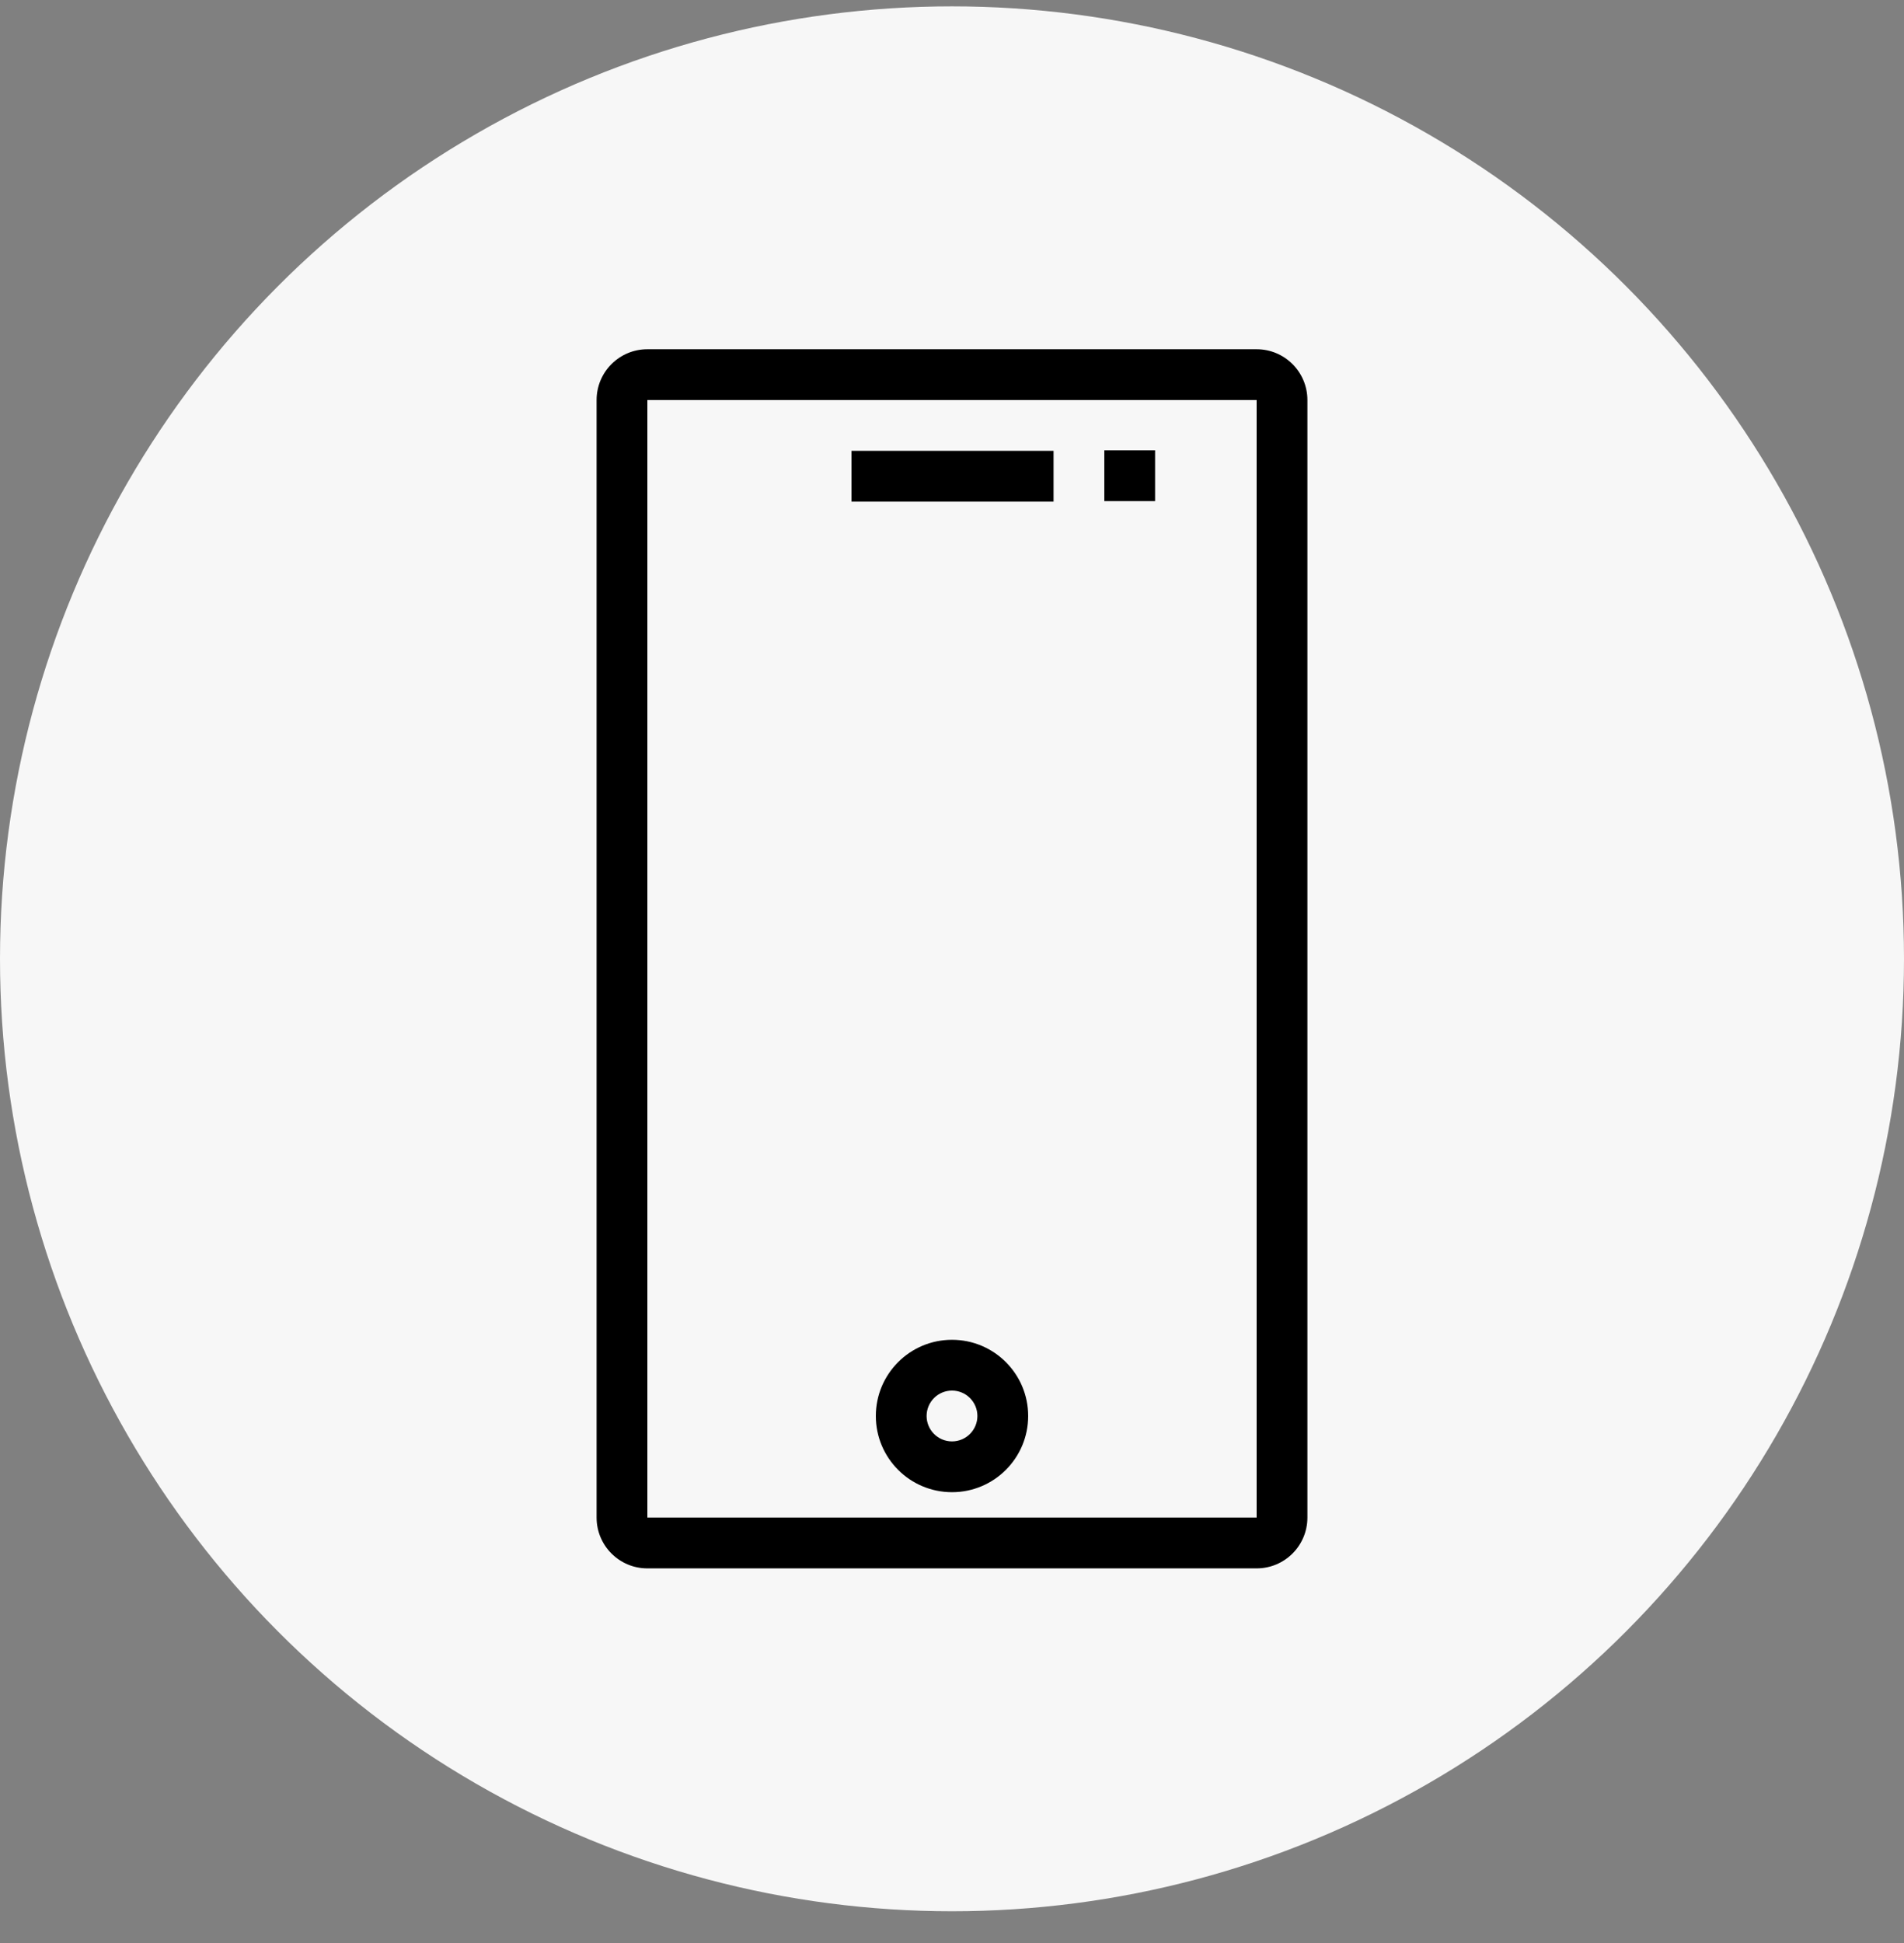
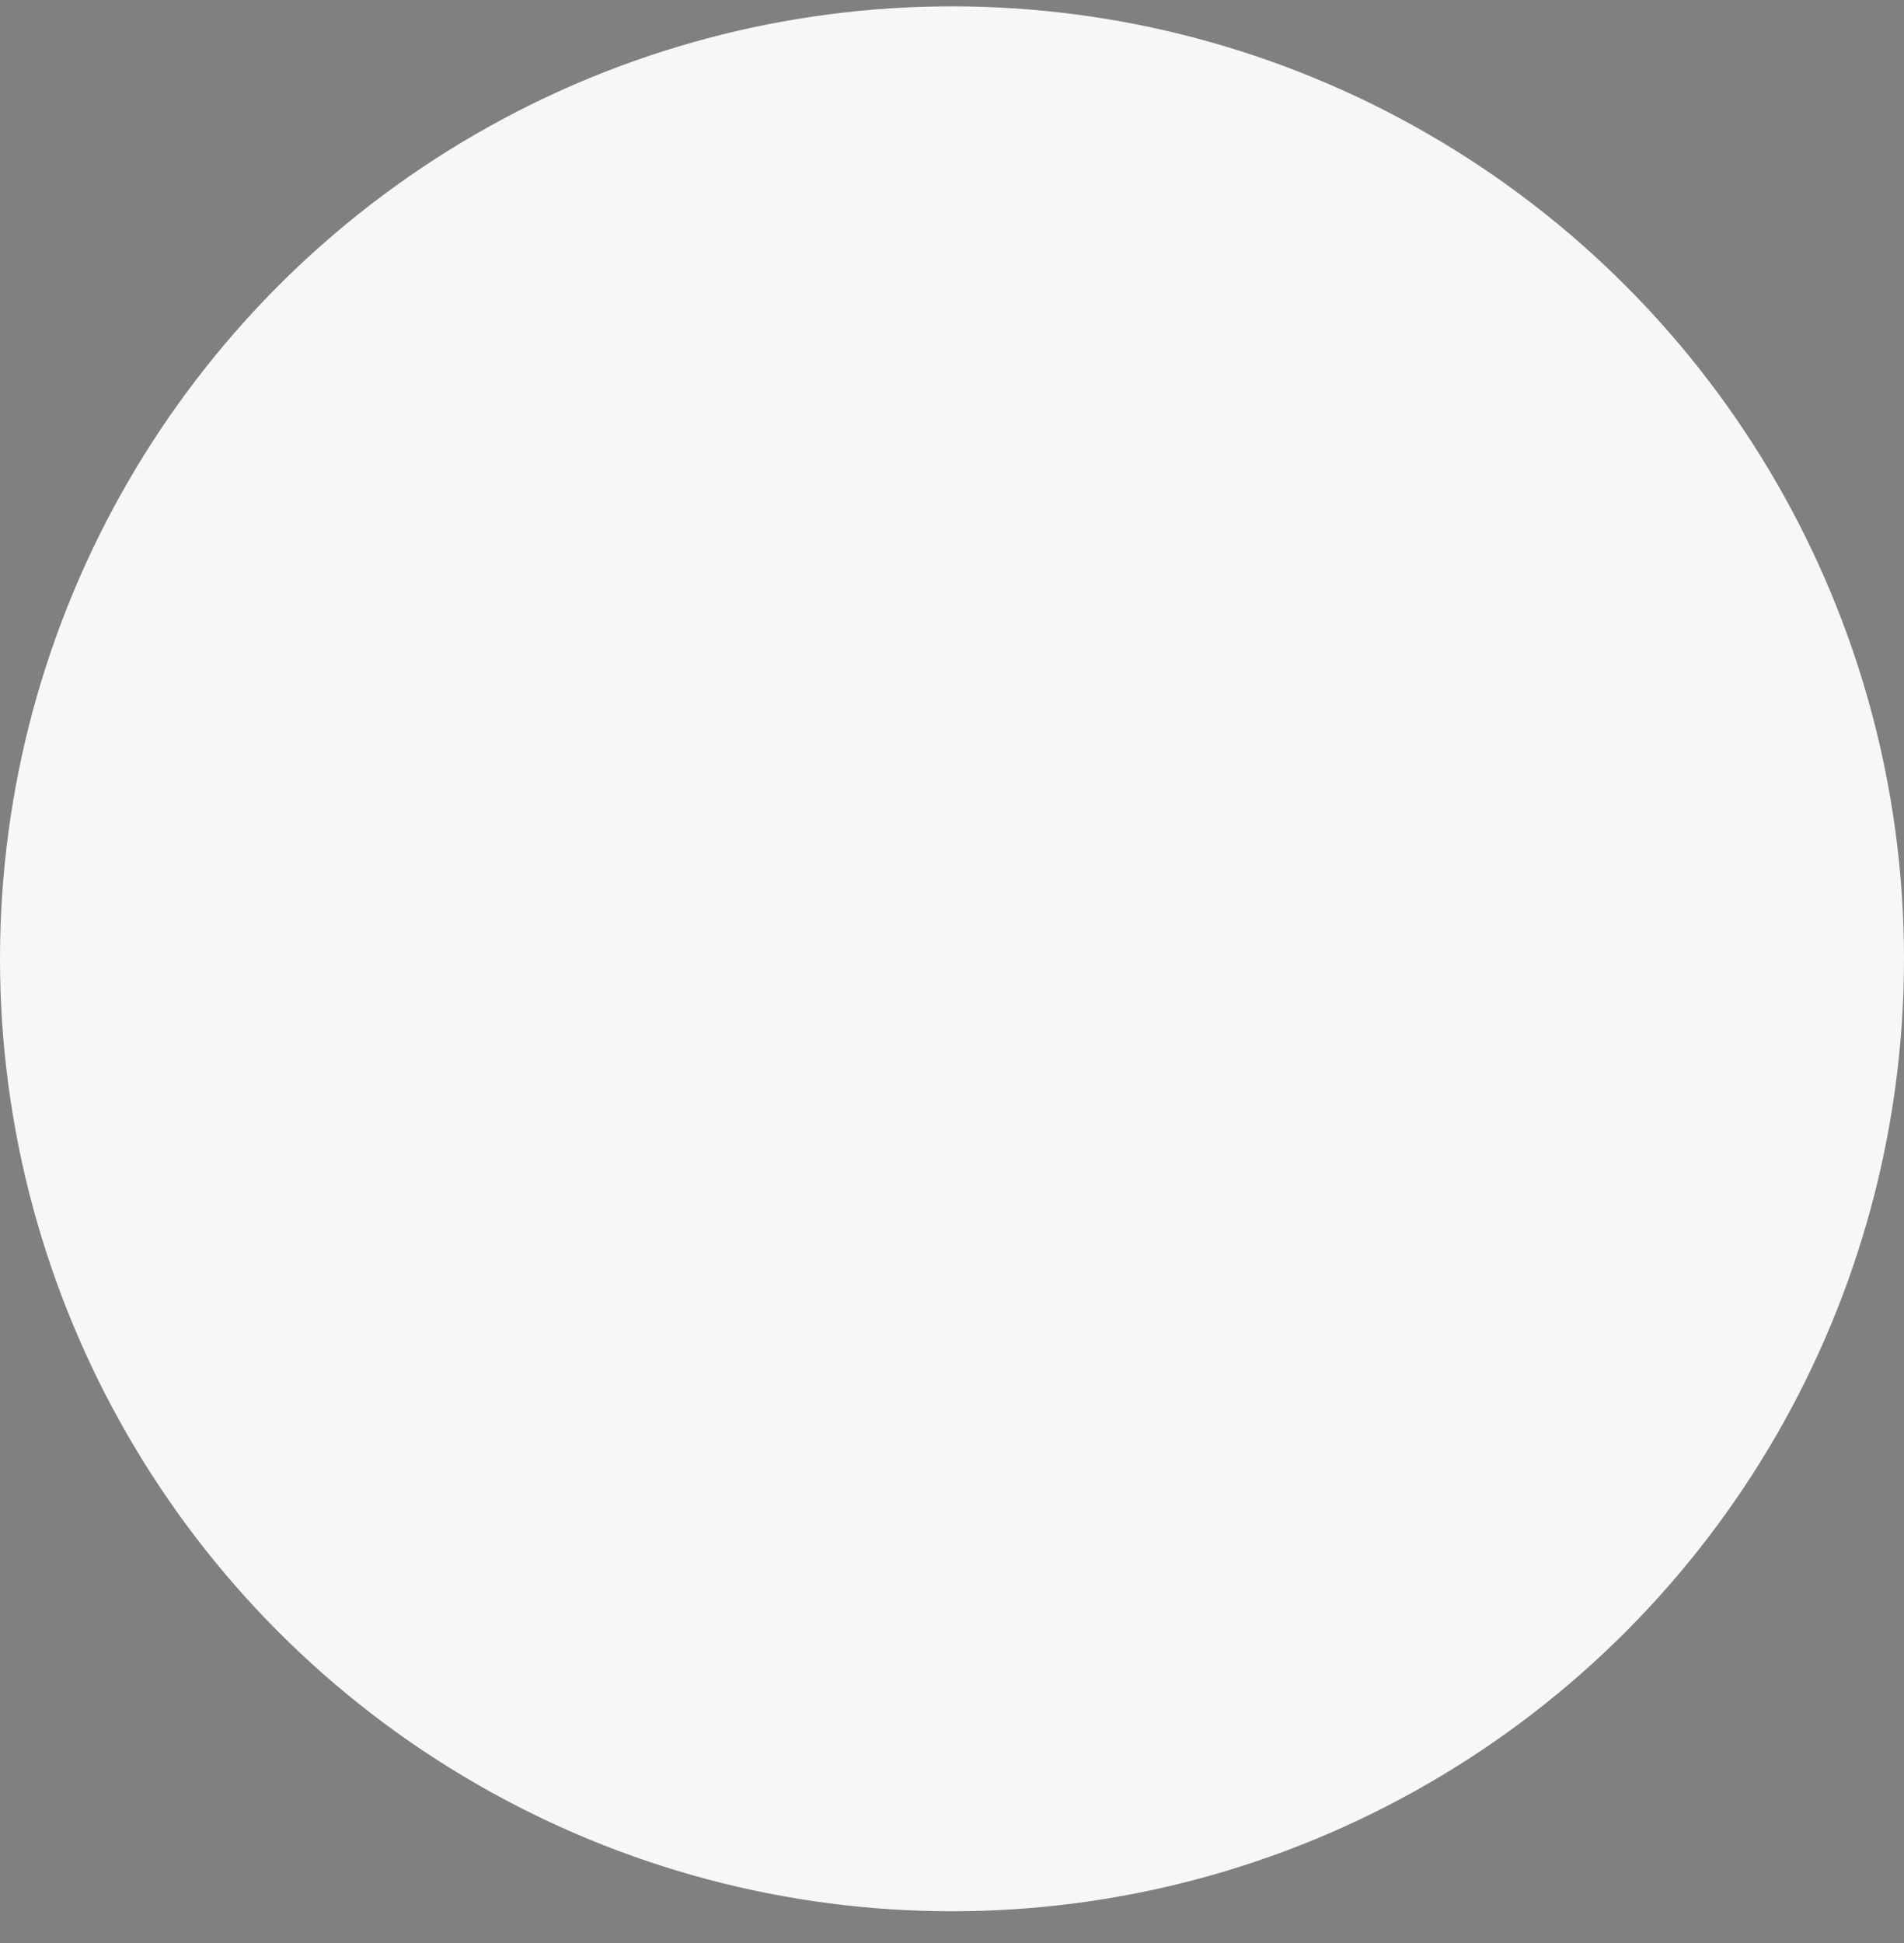
<svg xmlns="http://www.w3.org/2000/svg" width="50px" height="51px" viewBox="0 0 50 51" version="1.1">
  <rect x="0" y="0" width="50" height="51" fill="#808080" stroke="none" />
  <title>components / images / accordion / 1 / benefits / 3 / open</title>
  <g id="Page-1" stroke="none" stroke-width="1" fill="none" fill-rule="evenodd">
    <g id="spoken-rx-960" transform="translate(-411, -1209)">
      <g id="module-/-benefits-/-accordion-/-desktop---960px" transform="translate(35, 947.167)">
        <g id="benefits" transform="translate(375, 2)">
          <g id="components-/-images-/-accordion-/-1-/-benefits-/-3-/-open" transform="translate(1, 260)">
            <circle id="Oval" fill="#F7F7F7" fill-rule="nonzero" cx="25" cy="25" r="25" />
-             <path d="M33,9 C33.736,9 34.333,9.597 34.333,10.333 L34.333,10.333 L34.333,39.667 C34.333,40.403 33.736,41 33,41 L33,41 L17,41 C16.264,41 15.667,40.403 15.667,39.667 L15.667,39.667 L15.667,10.333 C15.667,9.597 16.264,9 17,9 L17,9 Z M33,10.333 L17,10.333 L17,39.667 L33,39.667 L33,10.333 Z M25,35 C26.105,35 27,35.895 27,37 C27,38.105 26.105,39 25,39 C23.895,39 23,38.105 23,37 C23,35.895 23.895,35 25,35 Z M25,36.333 C24.632,36.333 24.333,36.632 24.333,37 C24.333,37.368 24.632,37.667 25,37.667 C25.368,37.667 25.667,37.368 25.667,37 C25.667,36.632 25.368,36.333 25,36.333 Z M27.667,11.667 L27.667,13 L22.36,13 L22.36,11.667 L27.667,11.667 Z M30.333,11.653 L30.333,12.987 L29,12.987 L29,11.653 L30.333,11.653 Z" id="Combined-Shape" fill="#000000" />
          </g>
        </g>
      </g>
    </g>
  </g>
</svg>